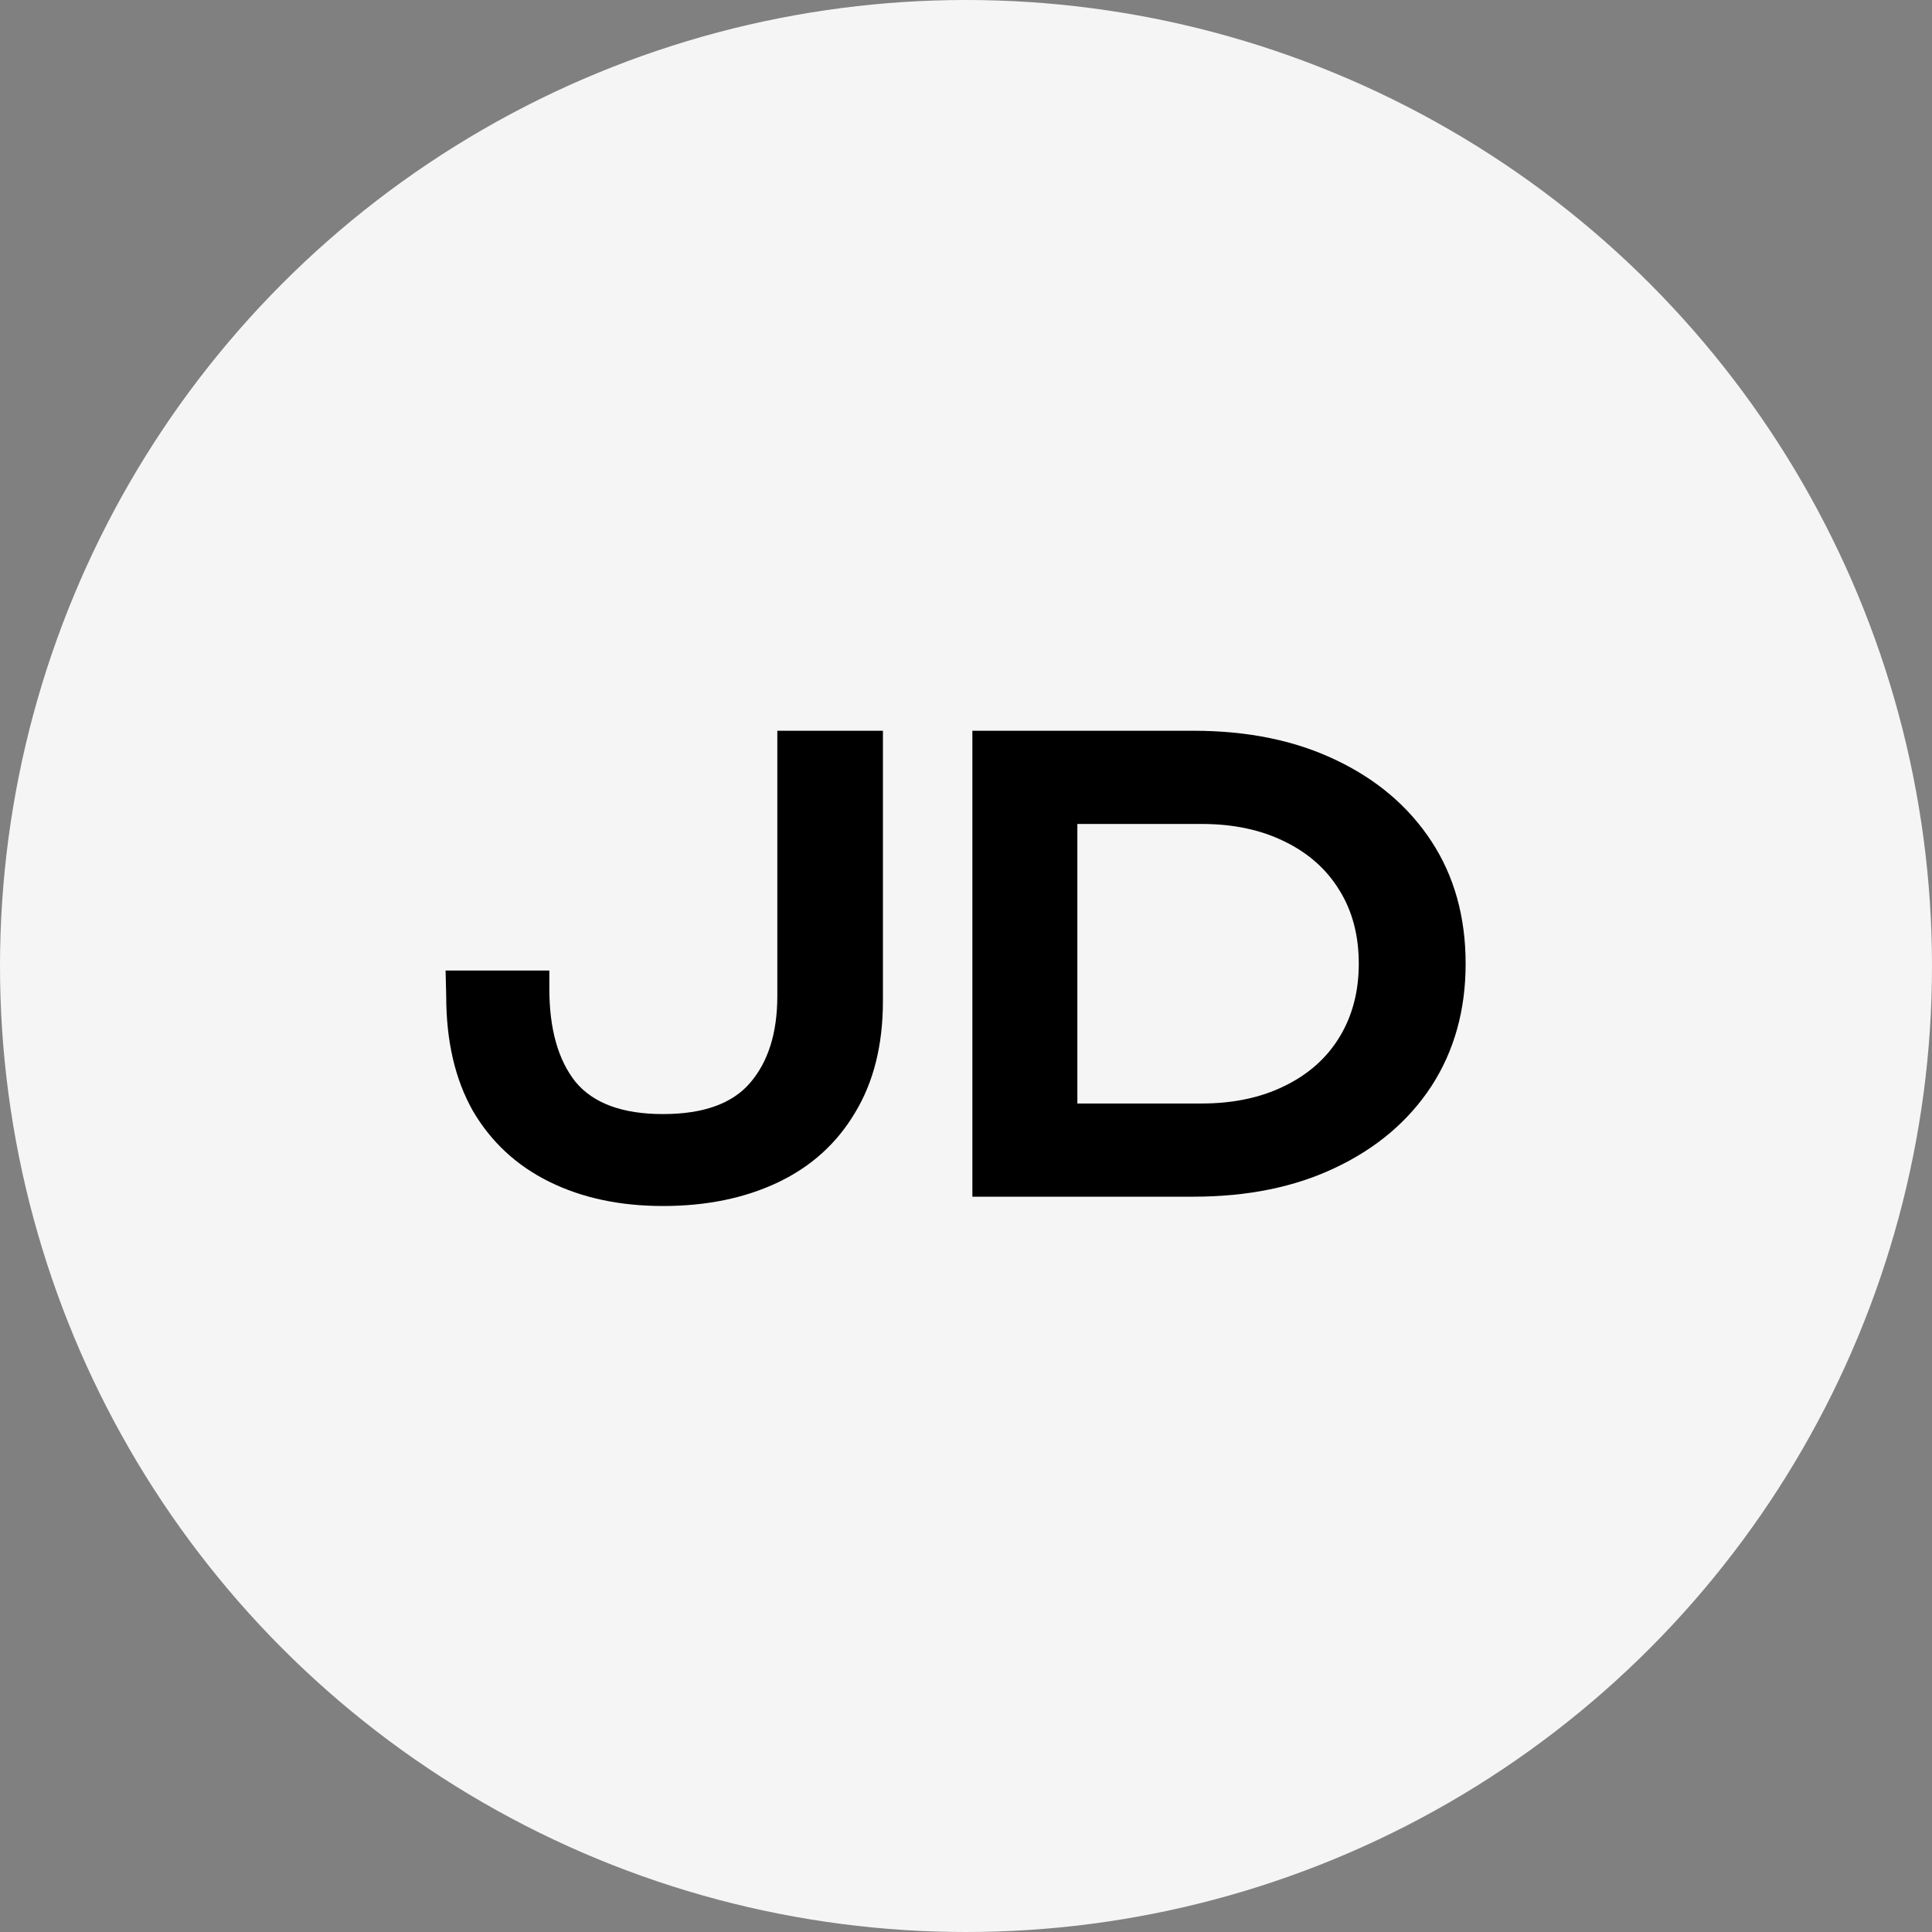
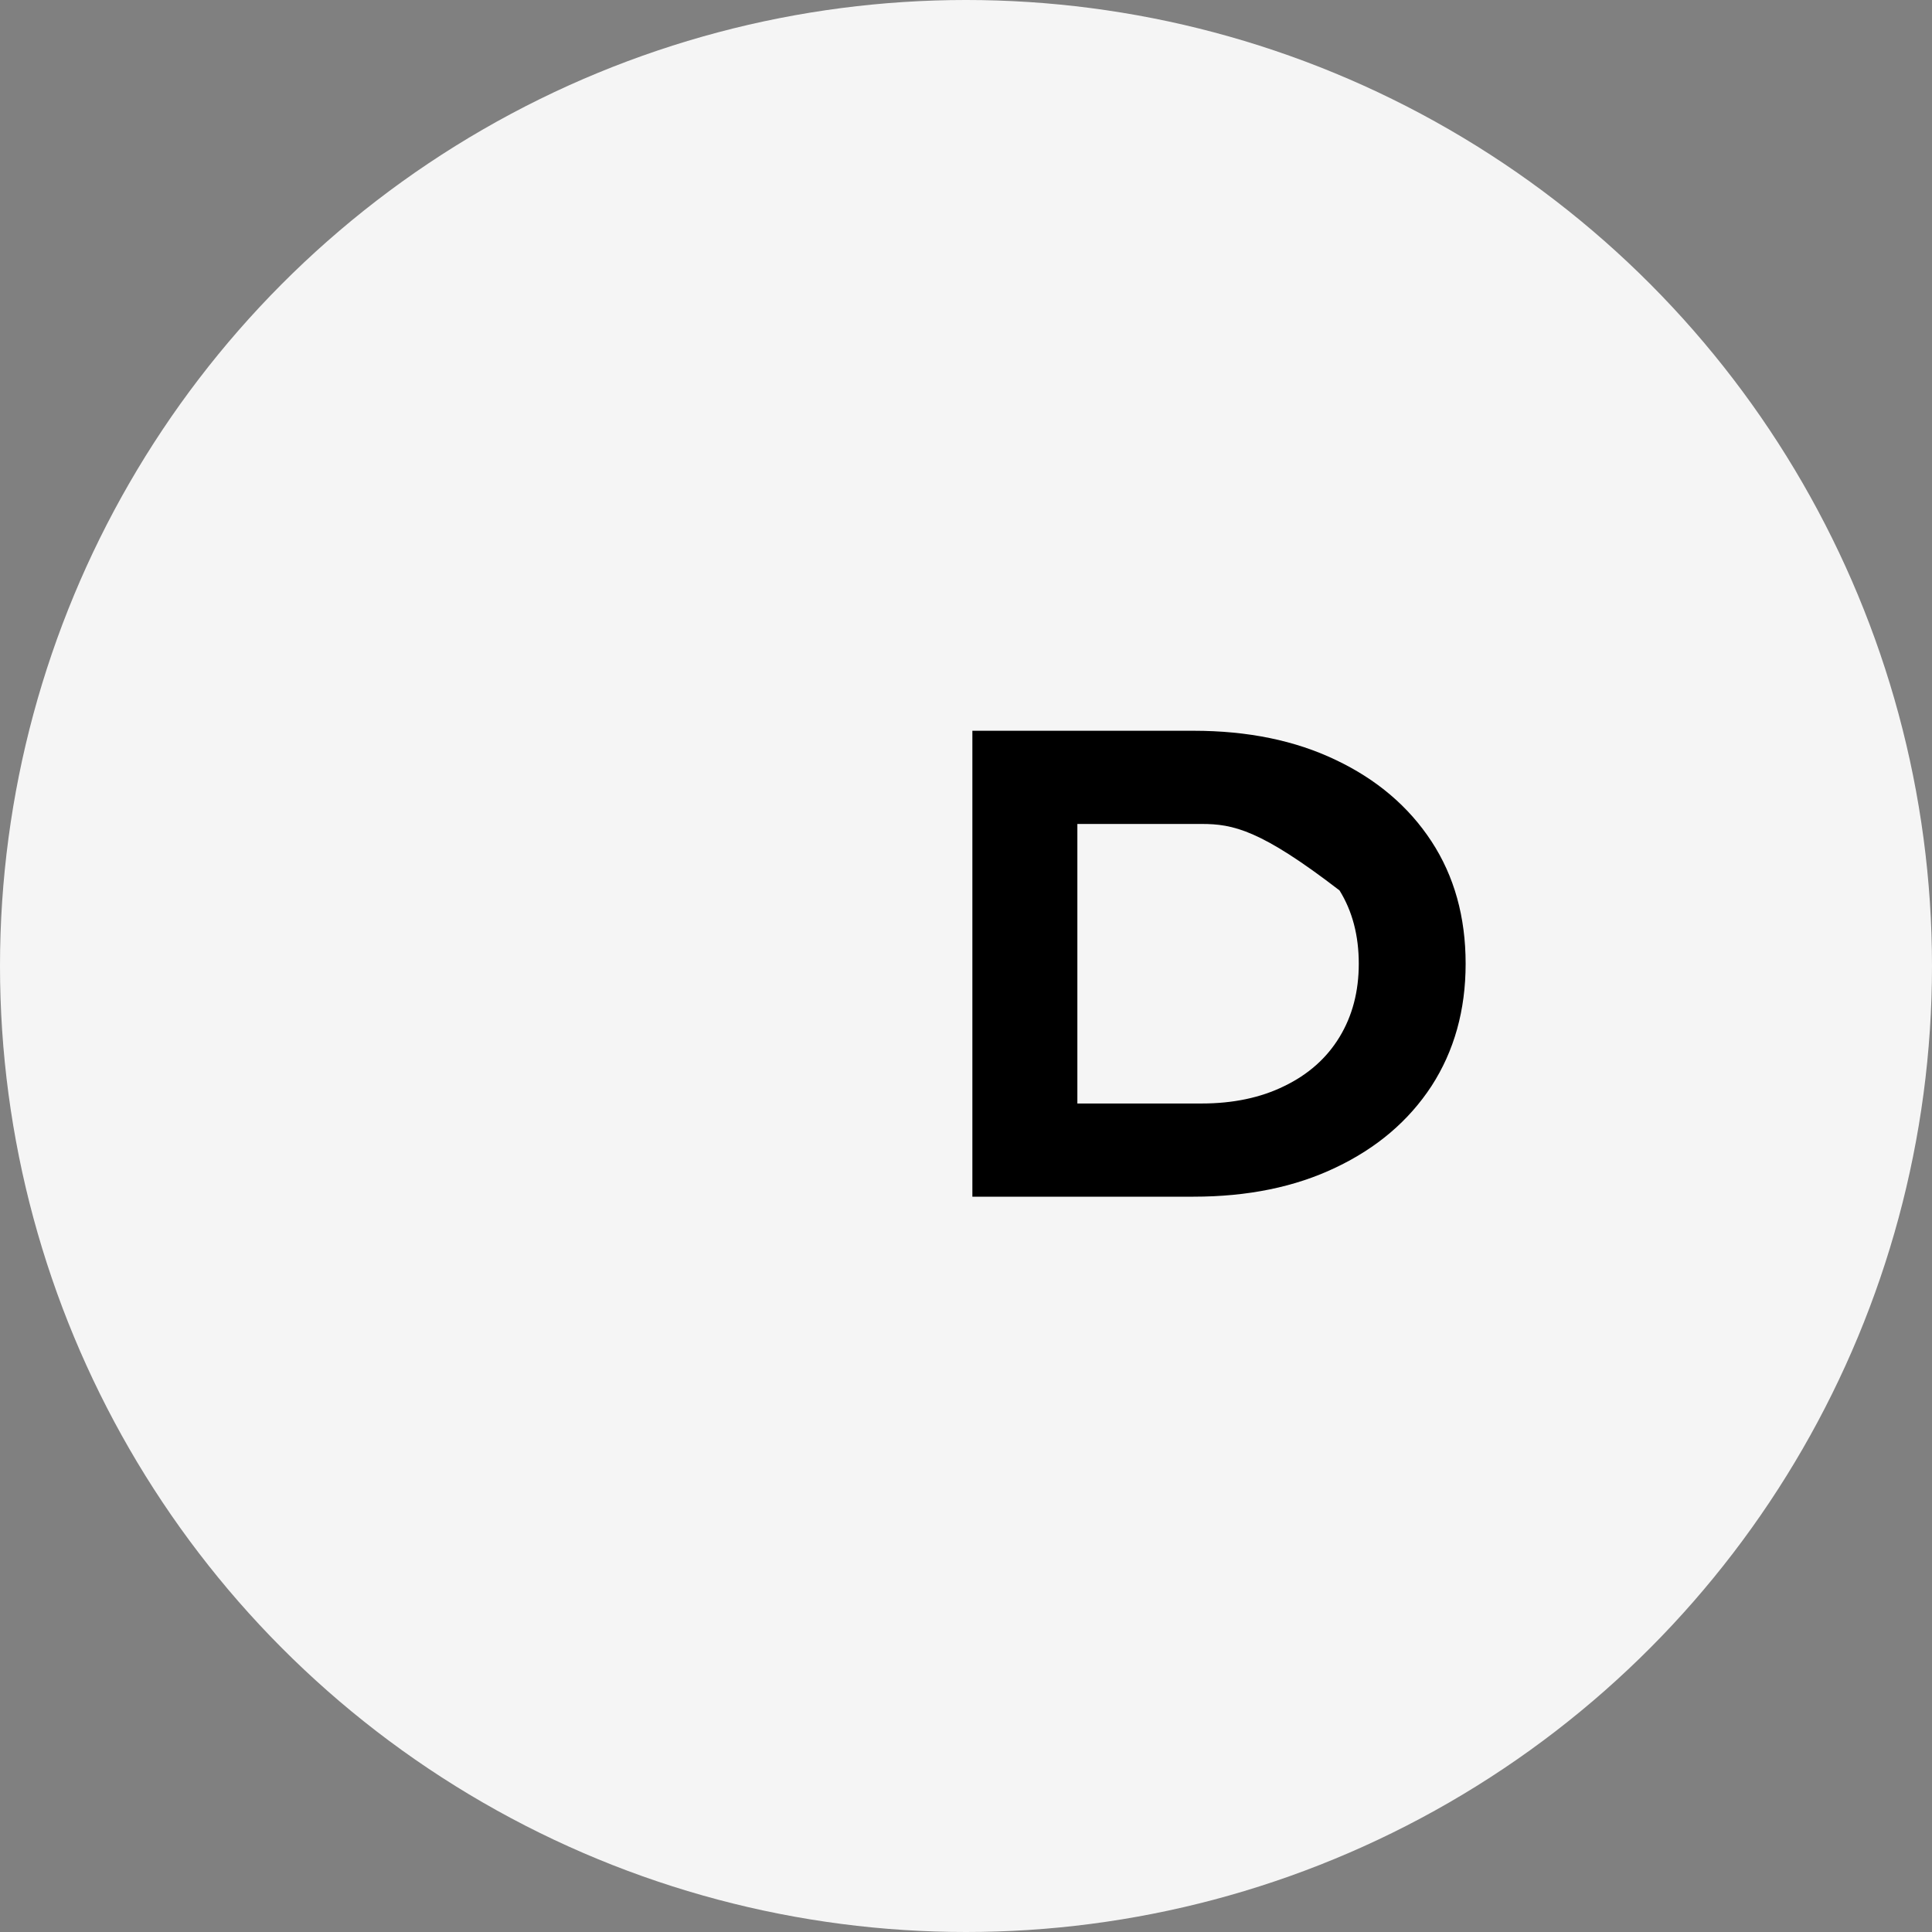
<svg xmlns="http://www.w3.org/2000/svg" width="120" height="120" viewBox="0 0 120 120" fill="none">
  <rect x="0" y="0" width="120" height="120" fill="#808080" stroke="none" />
  <circle cx="60" cy="60" r="60" fill="#F5F5F5" />
-   <path d="M74.132 45.389C77.502 45.389 80.448 45.994 82.969 47.203C85.515 48.412 87.496 50.097 88.911 52.257C90.326 54.418 91.033 56.952 91.033 59.859C91.033 62.74 90.326 65.274 88.911 67.46C87.496 69.621 85.515 71.306 82.969 72.515C80.448 73.724 77.502 74.328 74.132 74.328H60.396V45.389H74.132ZM66.917 71.743L63.599 68.54H74.634C76.589 68.54 78.3 68.18 79.766 67.46C81.258 66.74 82.403 65.724 83.2 64.412C83.998 63.1 84.396 61.582 84.396 59.859C84.396 58.109 83.998 56.592 83.2 55.306C82.403 53.994 81.258 52.978 79.766 52.257C78.3 51.537 76.589 51.177 74.634 51.177H63.599L66.917 47.974V71.743Z" fill="black" />
-   <path d="M27.676 60.283H34.12V61.402C34.12 63.897 34.66 65.827 35.74 67.19C36.846 68.528 38.66 69.197 41.181 69.197C43.676 69.197 45.477 68.553 46.583 67.267C47.715 65.955 48.281 64.155 48.281 61.865V45.389H54.84V62.174C54.84 64.901 54.261 67.216 53.104 69.119C51.972 71.023 50.377 72.463 48.319 73.441C46.261 74.418 43.882 74.907 41.181 74.907C38.506 74.907 36.152 74.406 34.12 73.402C32.087 72.399 30.506 70.933 29.374 69.004C28.267 67.049 27.715 64.669 27.715 61.865L27.676 60.283Z" fill="black" />
+   <path d="M74.132 45.389C77.502 45.389 80.448 45.994 82.969 47.203C85.515 48.412 87.496 50.097 88.911 52.257C90.326 54.418 91.033 56.952 91.033 59.859C91.033 62.74 90.326 65.274 88.911 67.46C87.496 69.621 85.515 71.306 82.969 72.515C80.448 73.724 77.502 74.328 74.132 74.328H60.396V45.389H74.132ZM66.917 71.743L63.599 68.54H74.634C76.589 68.54 78.3 68.18 79.766 67.46C81.258 66.74 82.403 65.724 83.2 64.412C83.998 63.1 84.396 61.582 84.396 59.859C84.396 58.109 83.998 56.592 83.2 55.306C78.3 51.537 76.589 51.177 74.634 51.177H63.599L66.917 47.974V71.743Z" fill="black" />
</svg>